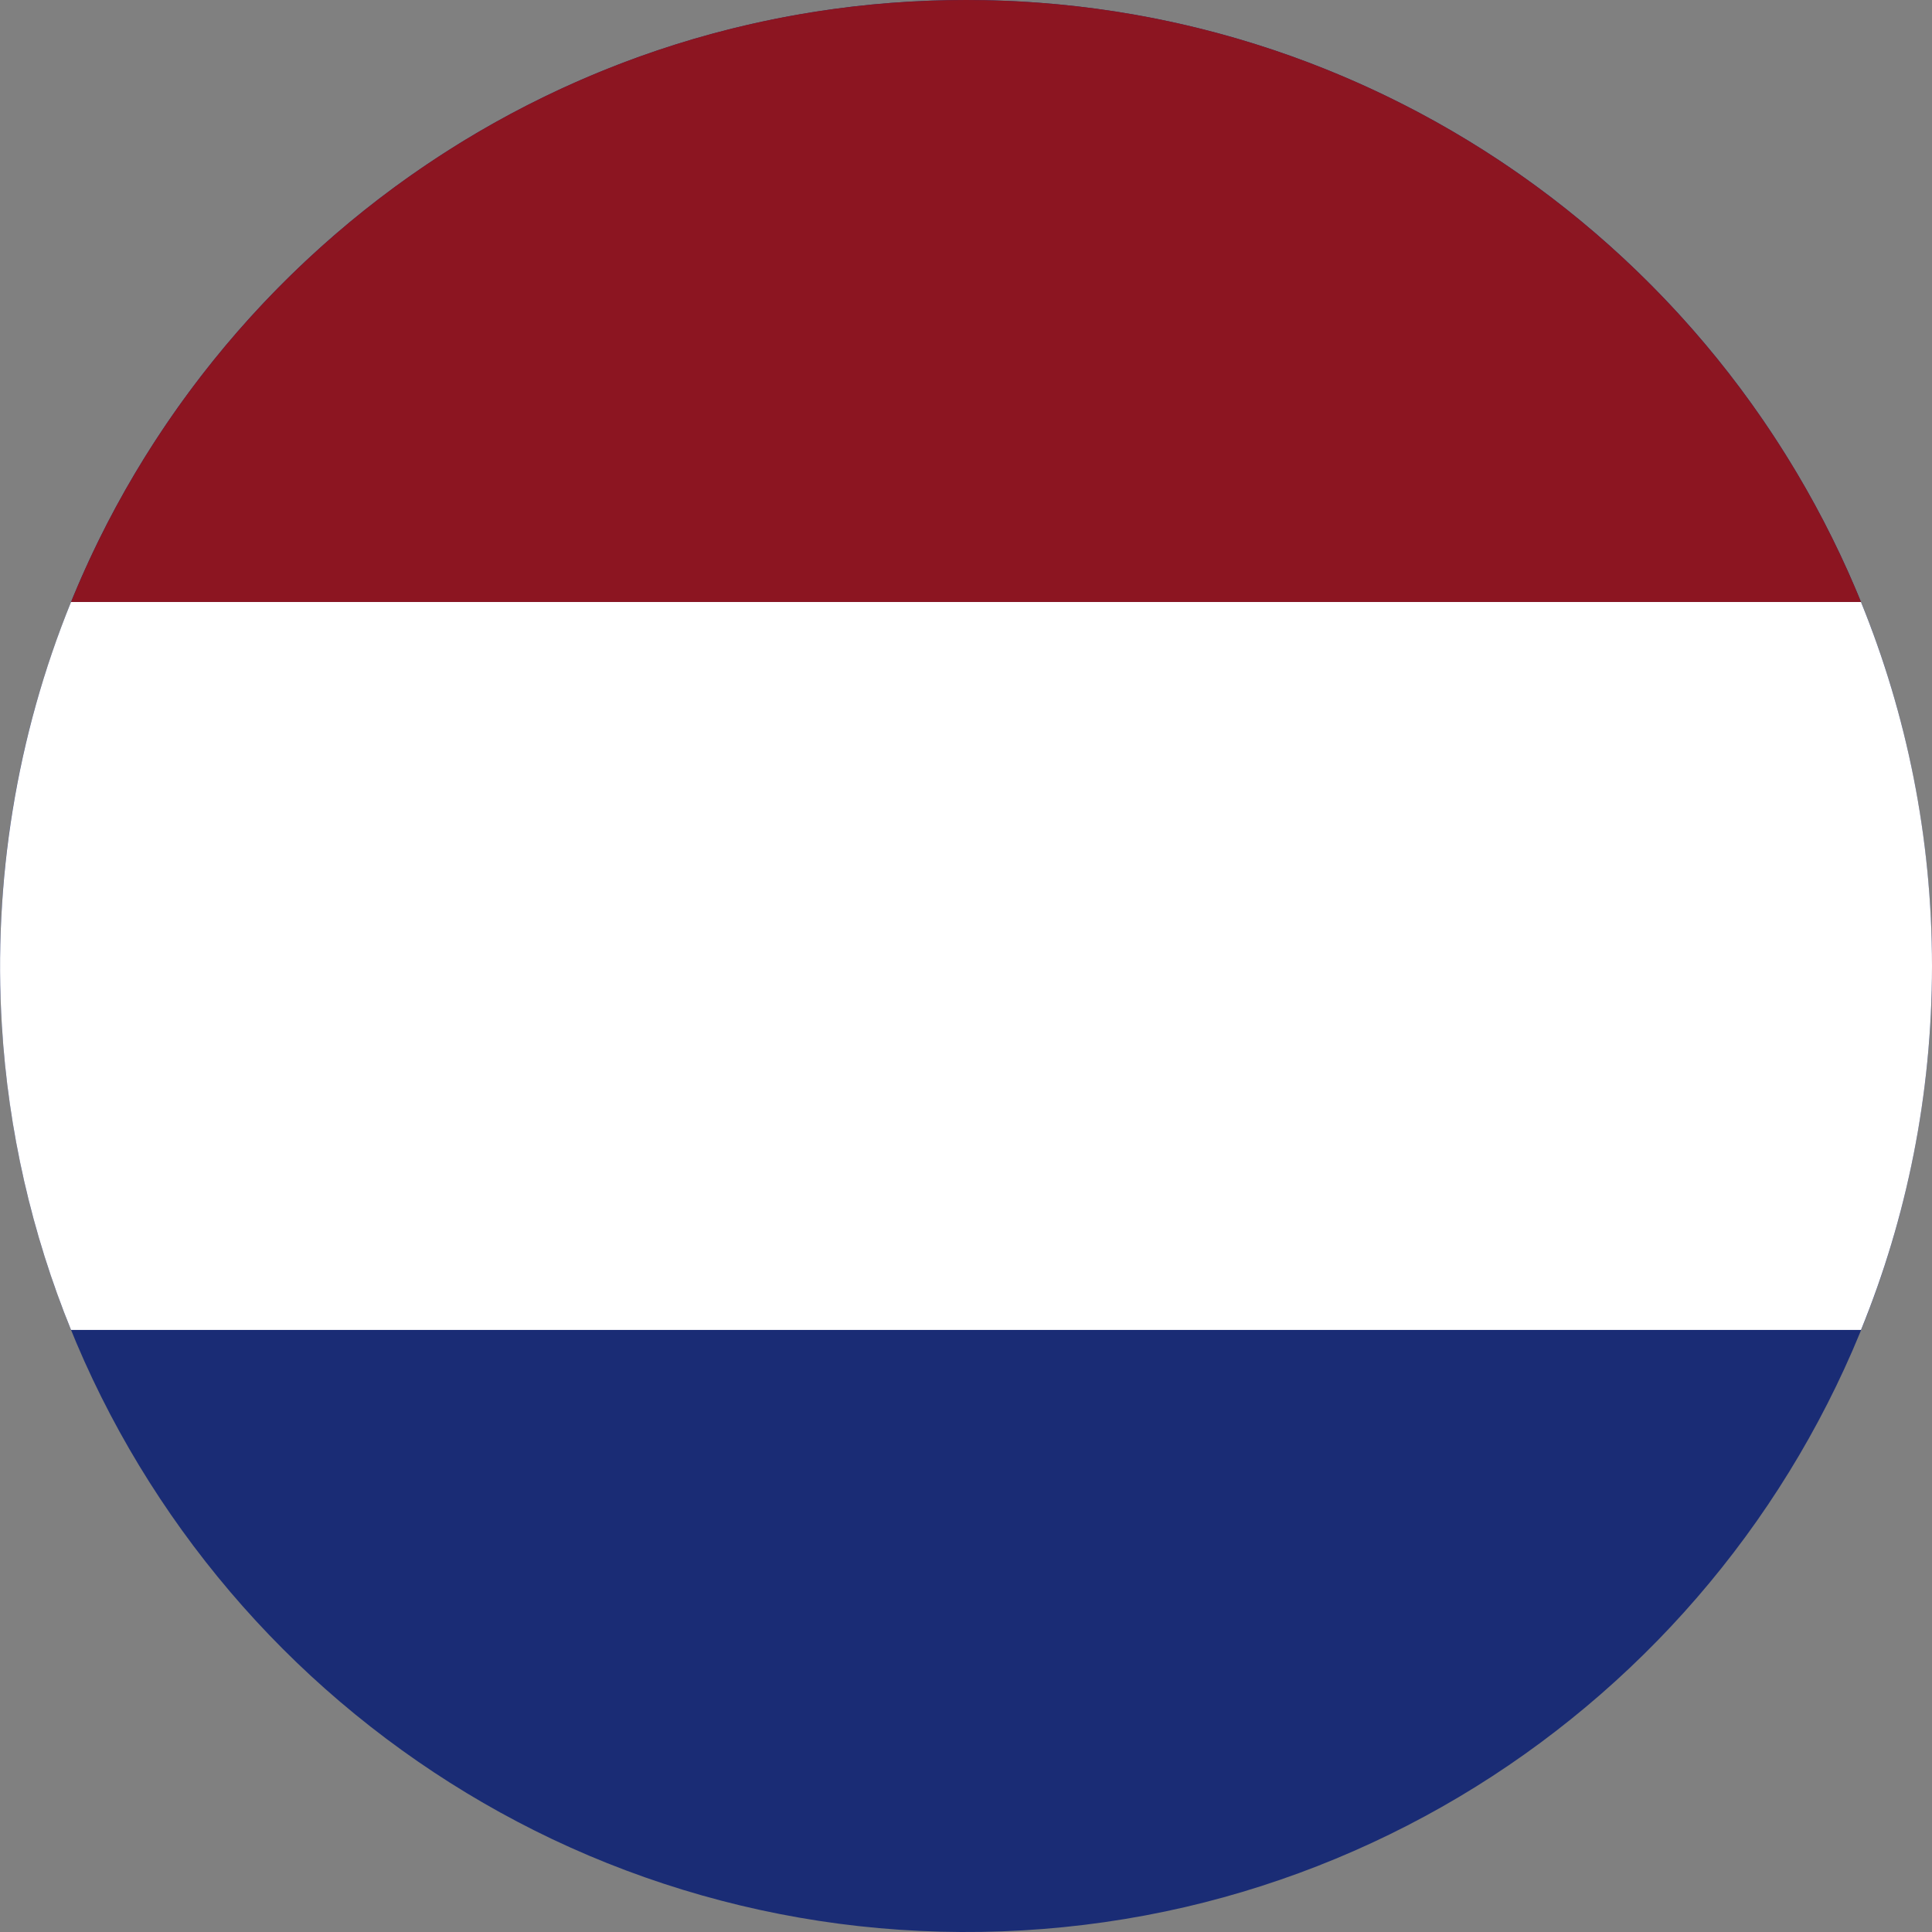
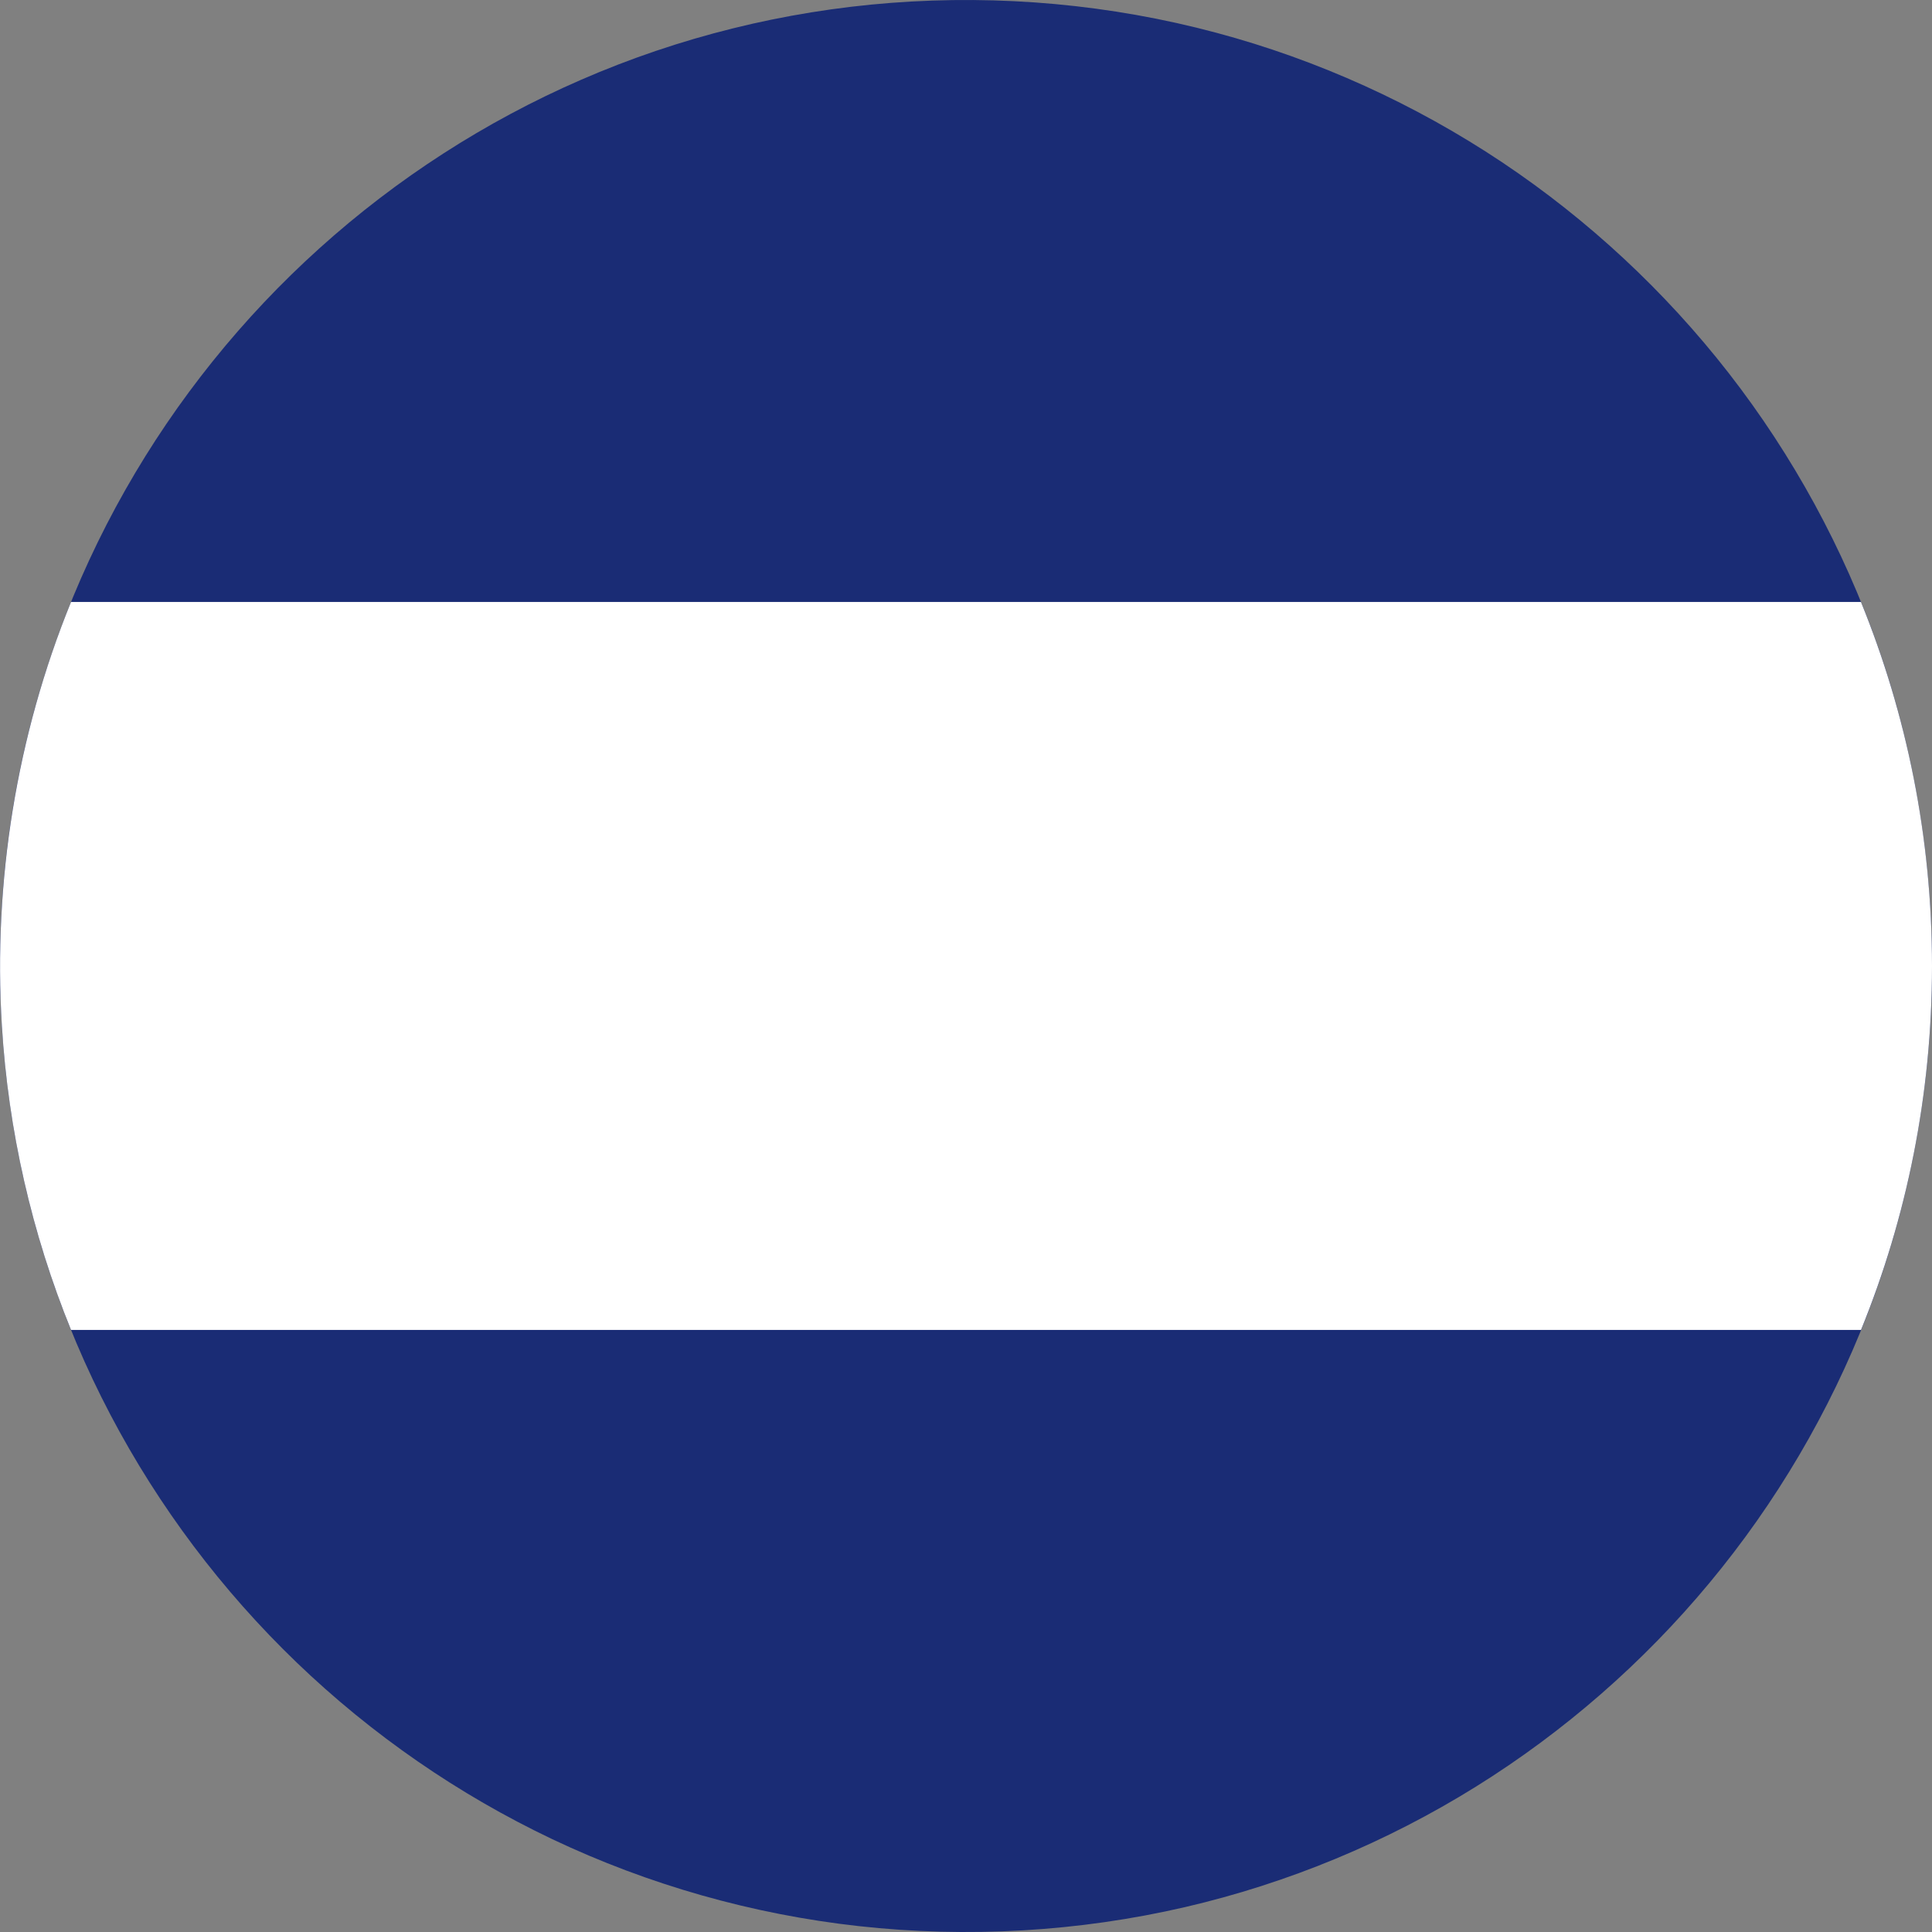
<svg xmlns="http://www.w3.org/2000/svg" version="1.1" x="0px" y="0px" viewBox="0 0 38.017 38.017" style="enable-background:new 0 0 38.017 38.017;" xml:space="preserve">
  <rect x="0" y="0" width="38.017" height="38.017" fill="#808080" stroke="none" />
  <g id="Layer_236">
    <g id="Layer_237">
      <g>
        <path style="fill:#1A2C75;" d="M38.017,19.009c0-2.133-0.356-4.262-1.06-6.274c-0.679-1.941-1.676-3.768-2.939-5.392     c-1.253-1.61-2.765-3.017-4.46-4.15c-1.719-1.148-3.625-2.014-5.622-2.548c-2.079-0.557-4.251-0.753-6.397-0.589     c-2.102,0.161-4.174,0.673-6.107,1.515C9.553,2.388,7.81,3.512,6.288,4.884C4.771,6.25,3.476,7.861,2.468,9.637     c-1.028,1.81-1.753,3.788-2.138,5.833c-0.4,2.122-0.436,4.313-0.107,6.448c0.317,2.065,0.978,4.072,1.95,5.921     c0.951,1.81,2.195,3.462,3.668,4.878c1.476,1.418,3.179,2.596,5.028,3.474c1.896,0.899,3.94,1.479,6.027,1.71     c2.143,0.237,4.327,0.112,6.428-0.375c2.02-0.469,3.958-1.273,5.718-2.369c1.732-1.078,3.289-2.436,4.593-4.006     c1.312-1.578,2.367-3.369,3.108-5.283c0.766-1.979,1.191-4.083,1.264-6.202C38.013,19.447,38.017,19.228,38.017,19.009z" />
        <path style="fill:#FFFFFF;" d="M38.017,19.009c0-2.535-0.498-4.953-1.398-7.164H1.398c-1.073,2.635-1.535,5.503-1.361,8.341     c0.125,2.052,0.586,4.08,1.361,5.984H36.62C37.52,23.96,38.017,21.542,38.017,19.009z" />
-         <path style="fill:#8C1521;" d="M19.009,0C11.045,0,4.227,4.898,1.398,11.845h35.222C33.791,4.898,26.973,0,19.009,0z" />
      </g>
    </g>
  </g>
  <g id="Layer_1">
</g>
</svg>